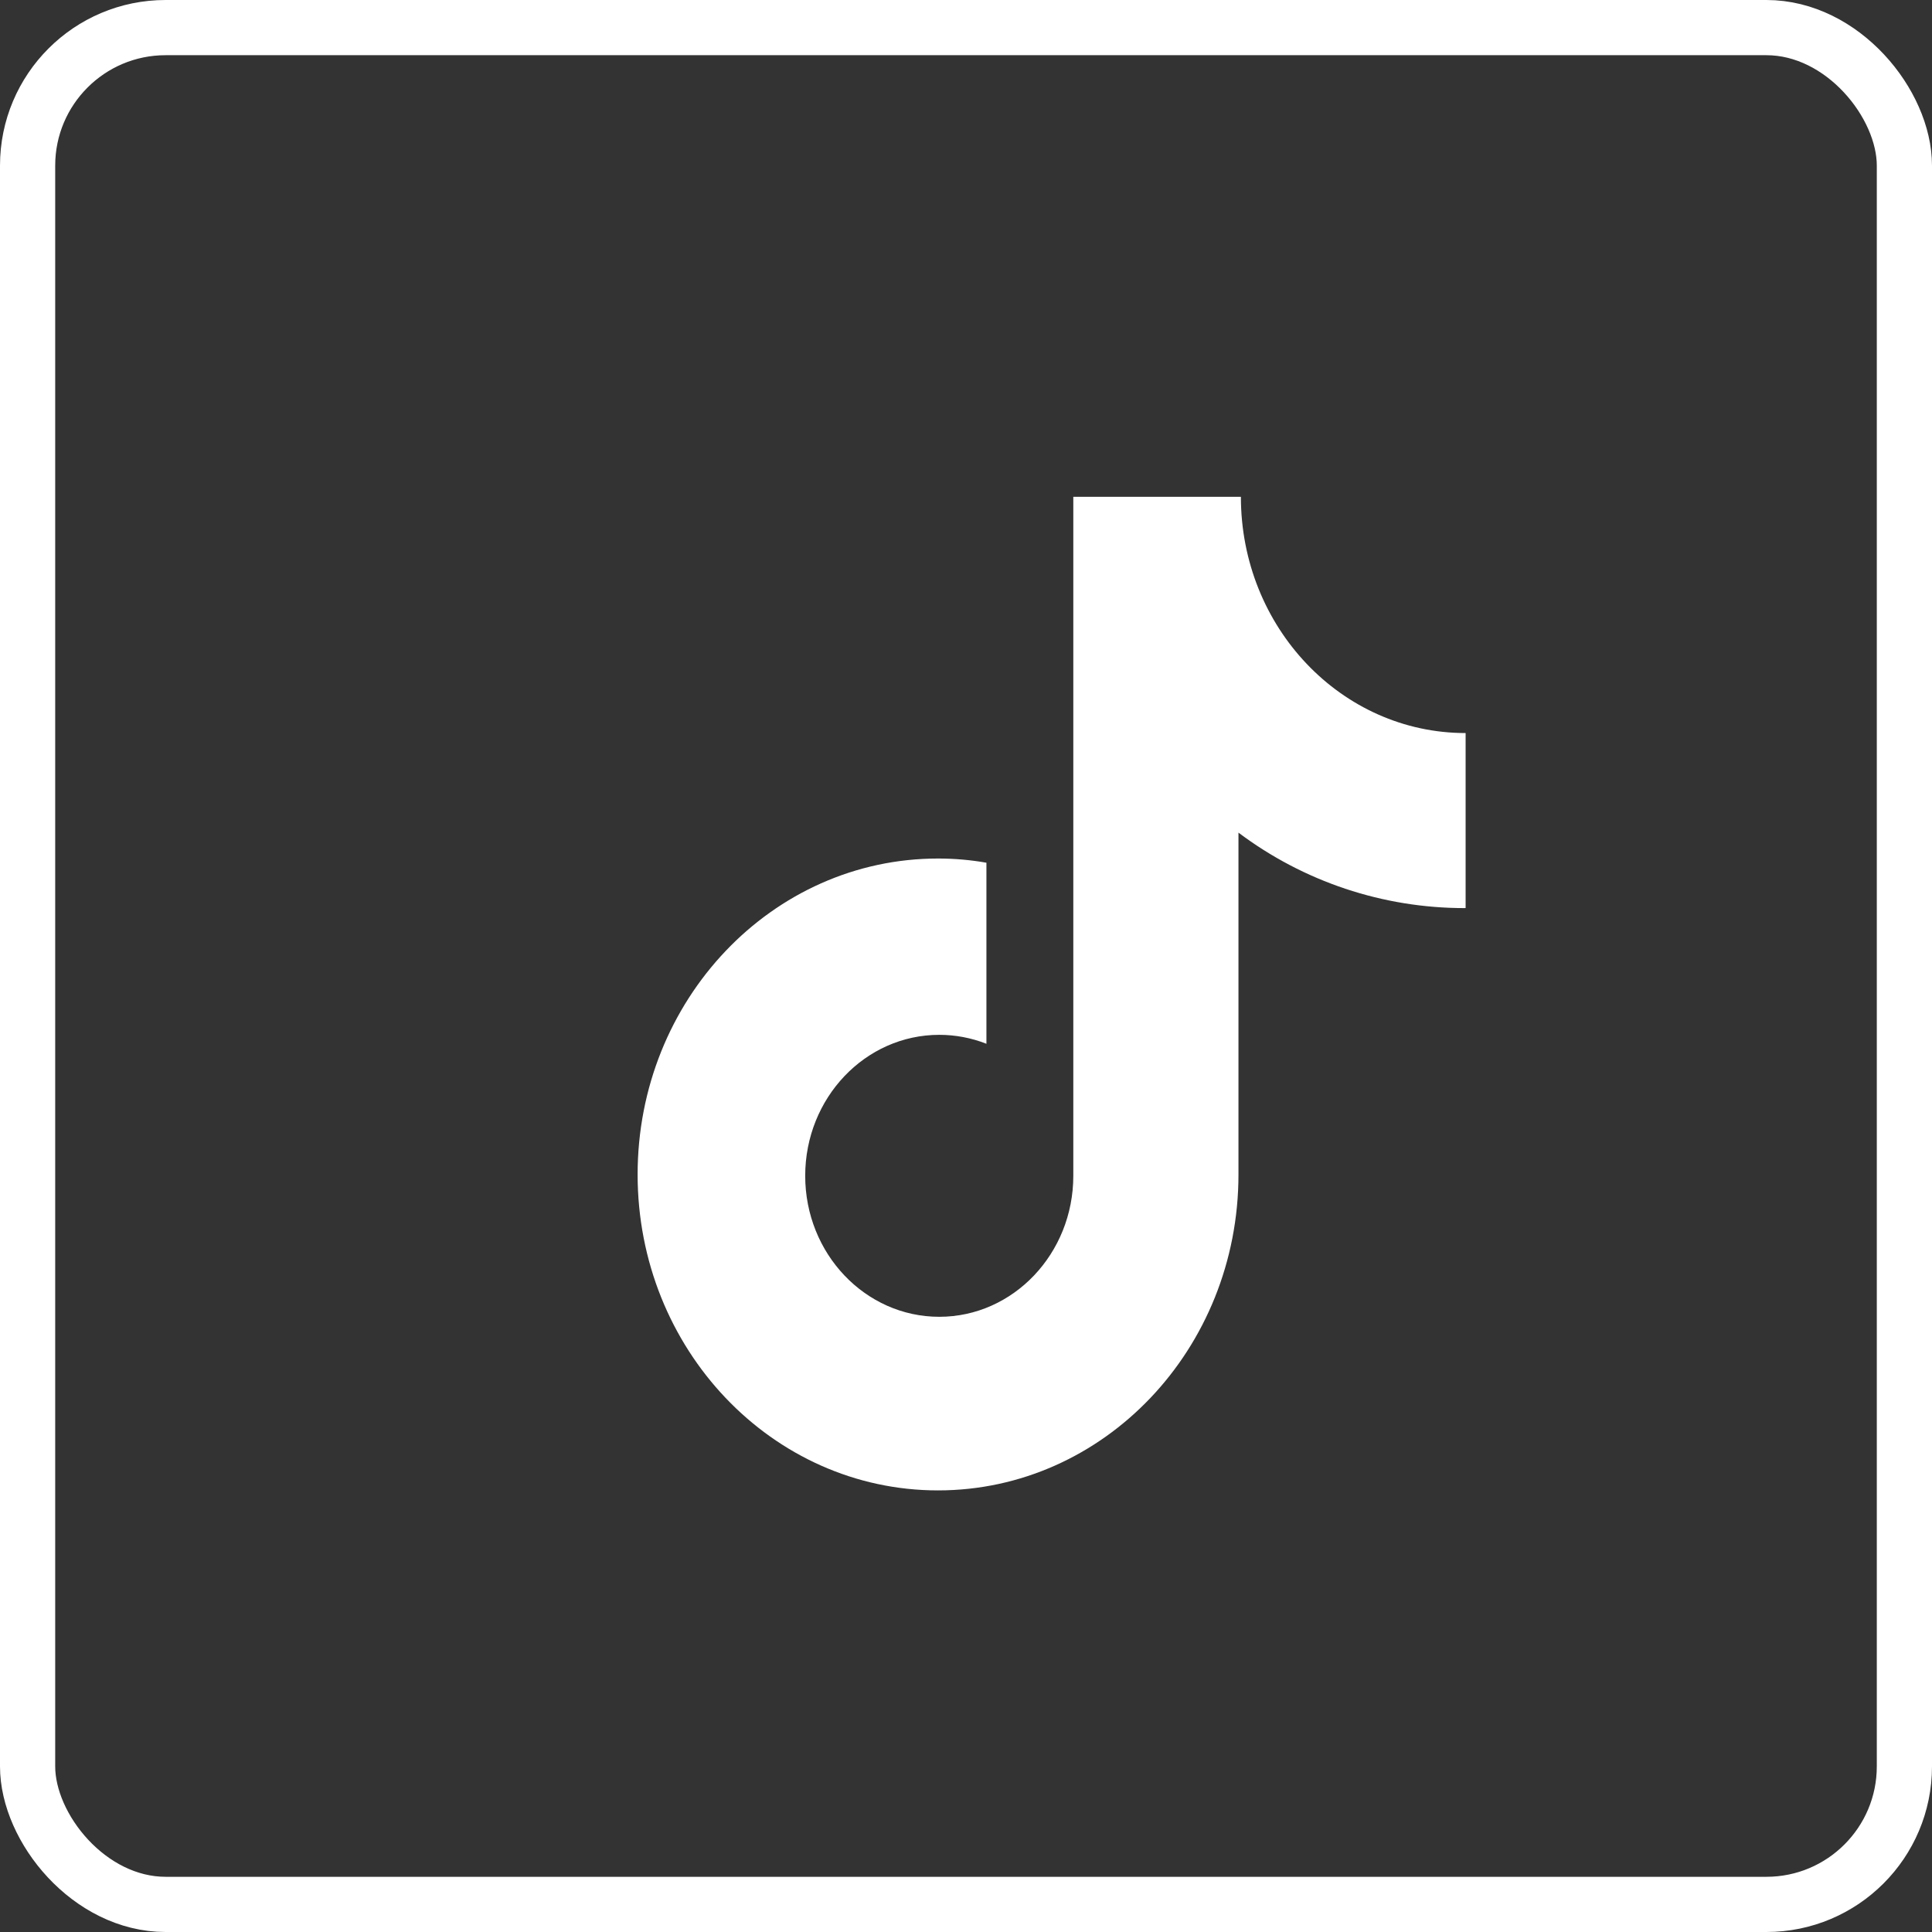
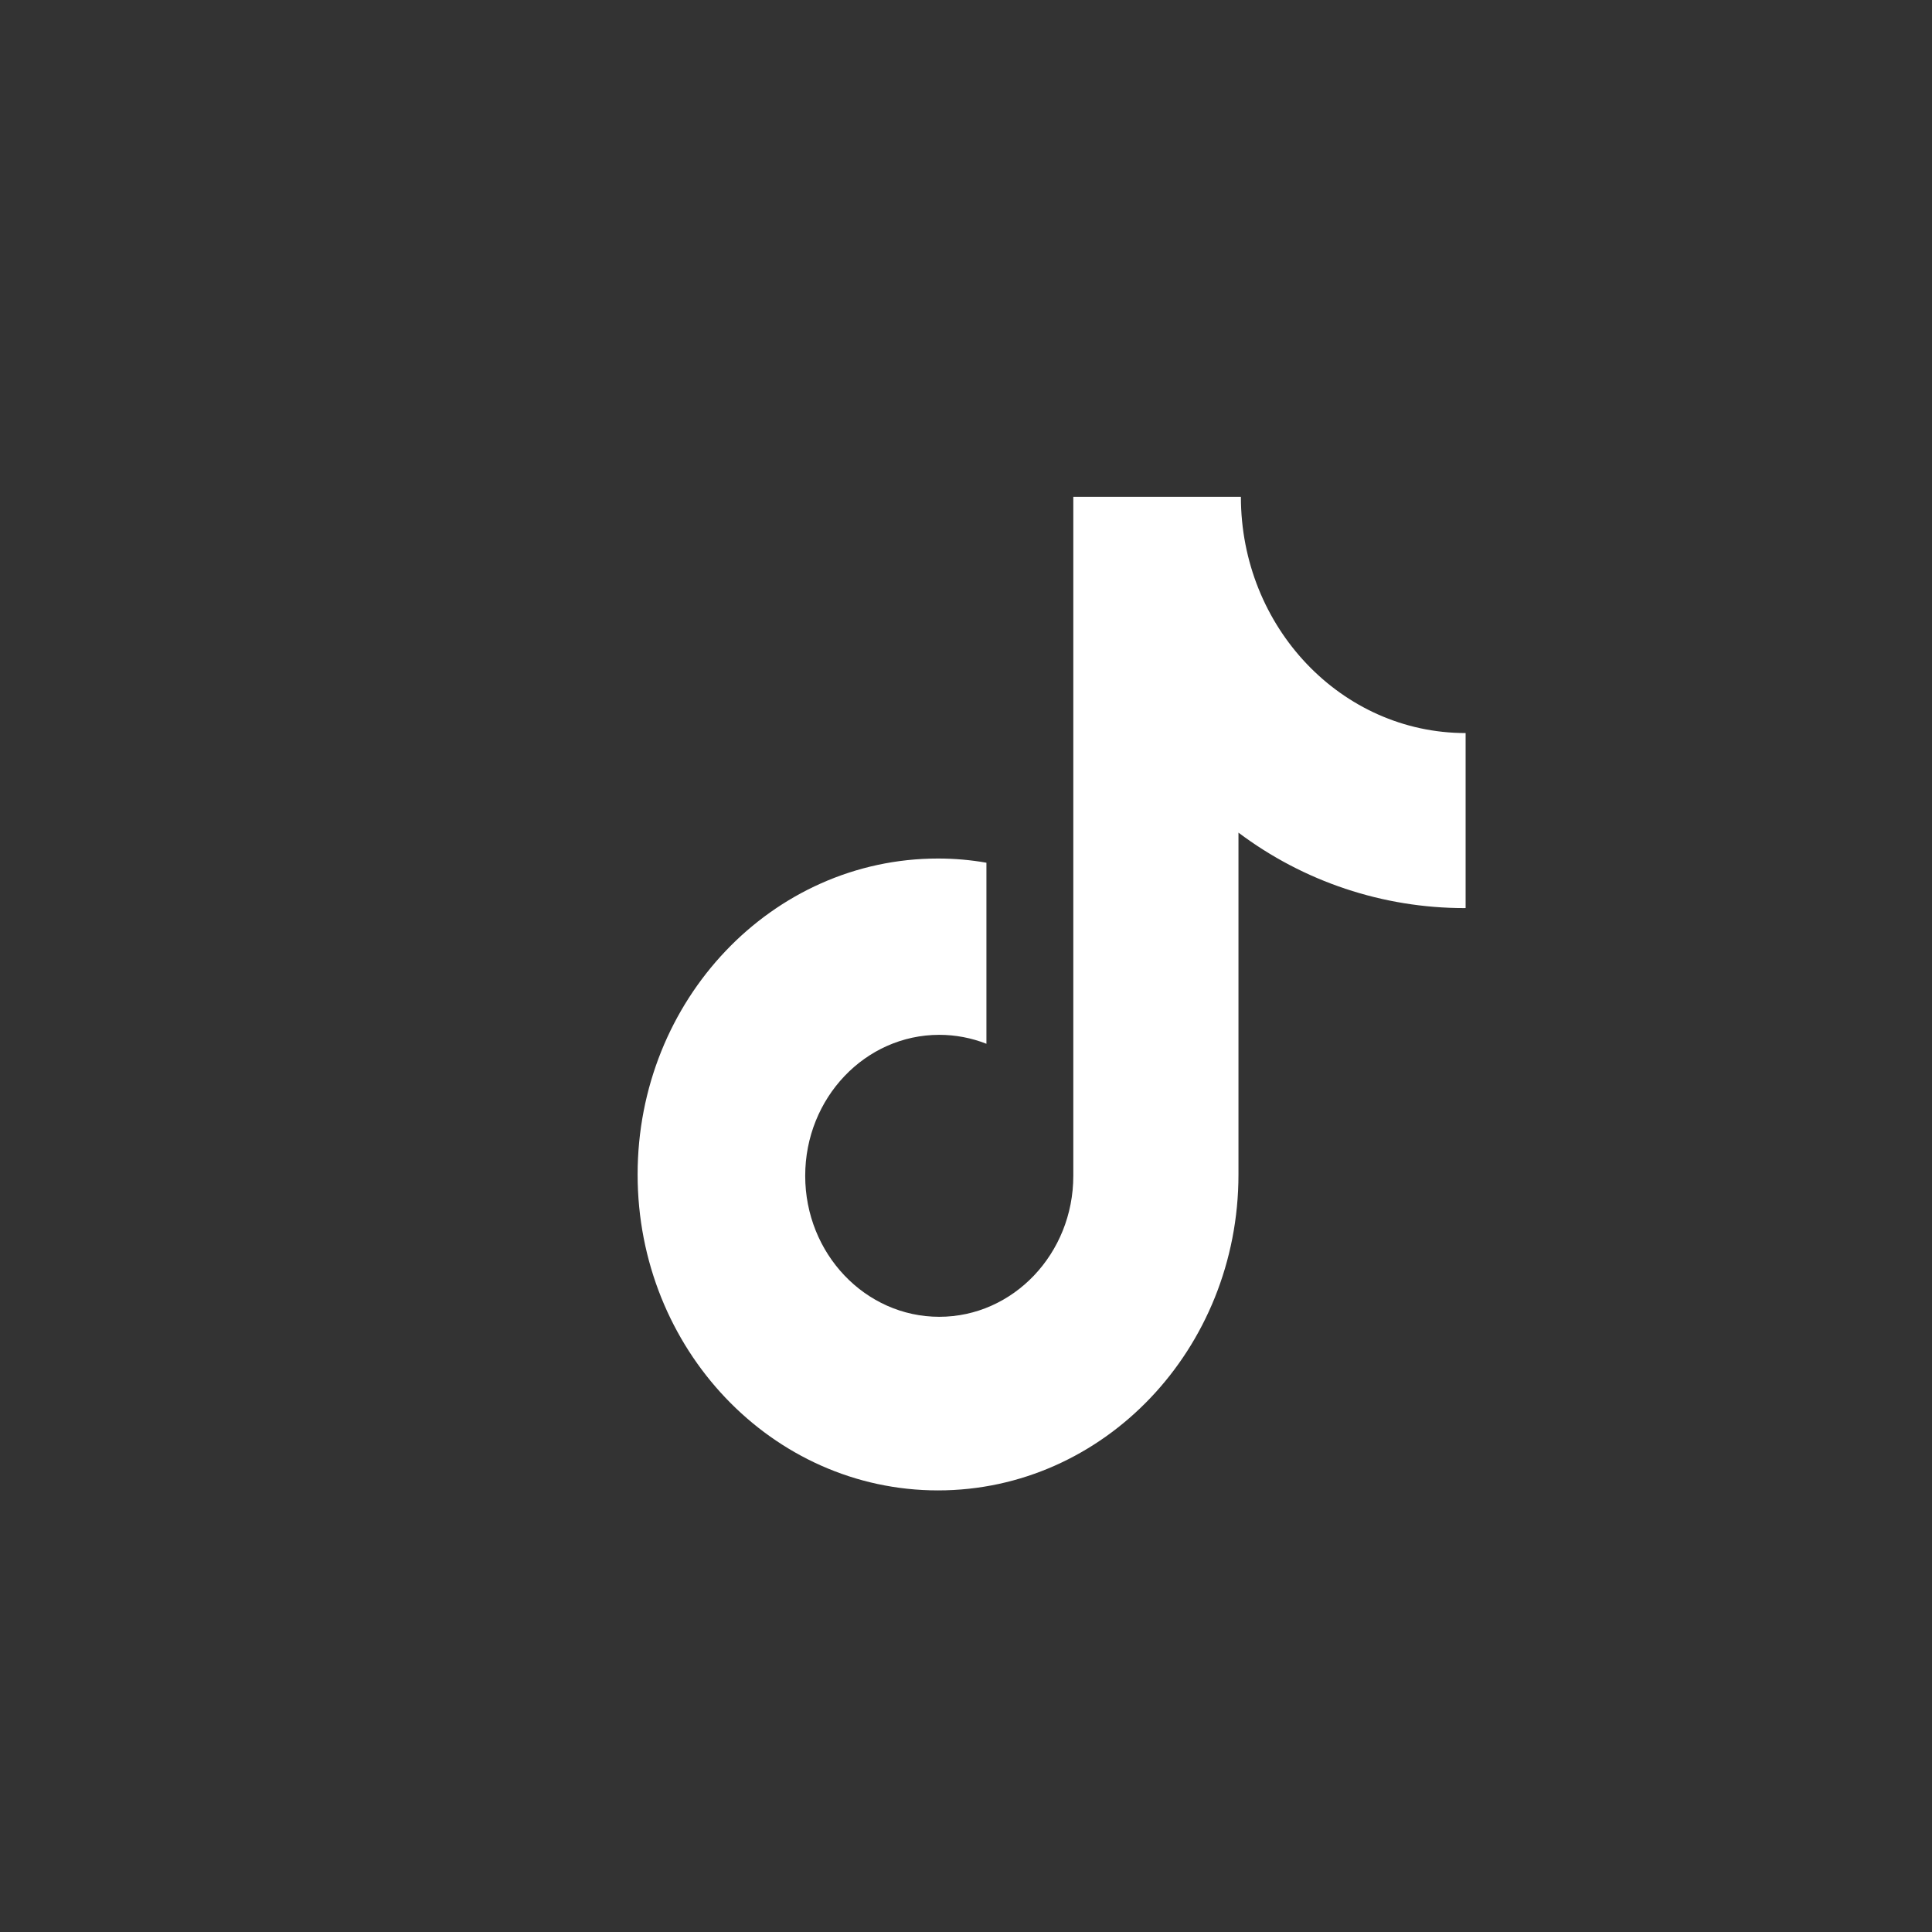
<svg xmlns="http://www.w3.org/2000/svg" width="35" height="35" viewBox="0 0 35 35" fill="none">
  <rect x="0" y="0" width="35" height="35" fill="#333333" stroke="none" />
-   <rect x="0.5" y="0.5" width="34" height="34" rx="2.5" stroke="white" />
-   <path d="M26.53 16.451C25.053 16.451 23.617 15.972 22.436 15.084V21.277C22.436 24.439 19.999 27 16.993 27C13.987 27 11.551 24.439 11.551 21.277C11.551 18.114 13.987 15.553 16.993 15.553C17.294 15.553 17.586 15.579 17.87 15.629V18.909C17.598 18.802 17.308 18.747 17.016 18.747C15.675 18.747 14.587 19.89 14.587 21.301C14.587 22.711 15.675 23.855 17.016 23.855C18.355 23.855 19.444 22.711 19.444 21.301V9H22.48C22.48 11.364 24.302 13.28 26.551 13.28V16.45L26.53 16.451Z" fill="white" />
+   <path d="M26.53 16.451C25.053 16.451 23.617 15.972 22.436 15.084V21.277C22.436 24.439 19.999 27 16.993 27C13.987 27 11.551 24.439 11.551 21.277C11.551 18.114 13.987 15.553 16.993 15.553C17.294 15.553 17.586 15.579 17.87 15.629V18.909C17.598 18.802 17.308 18.747 17.016 18.747C15.675 18.747 14.587 19.89 14.587 21.301C14.587 22.711 15.675 23.855 17.016 23.855C18.355 23.855 19.444 22.711 19.444 21.301V9H22.48C22.48 11.364 24.302 13.28 26.551 13.28V16.45L26.53 16.451" fill="white" />
</svg>